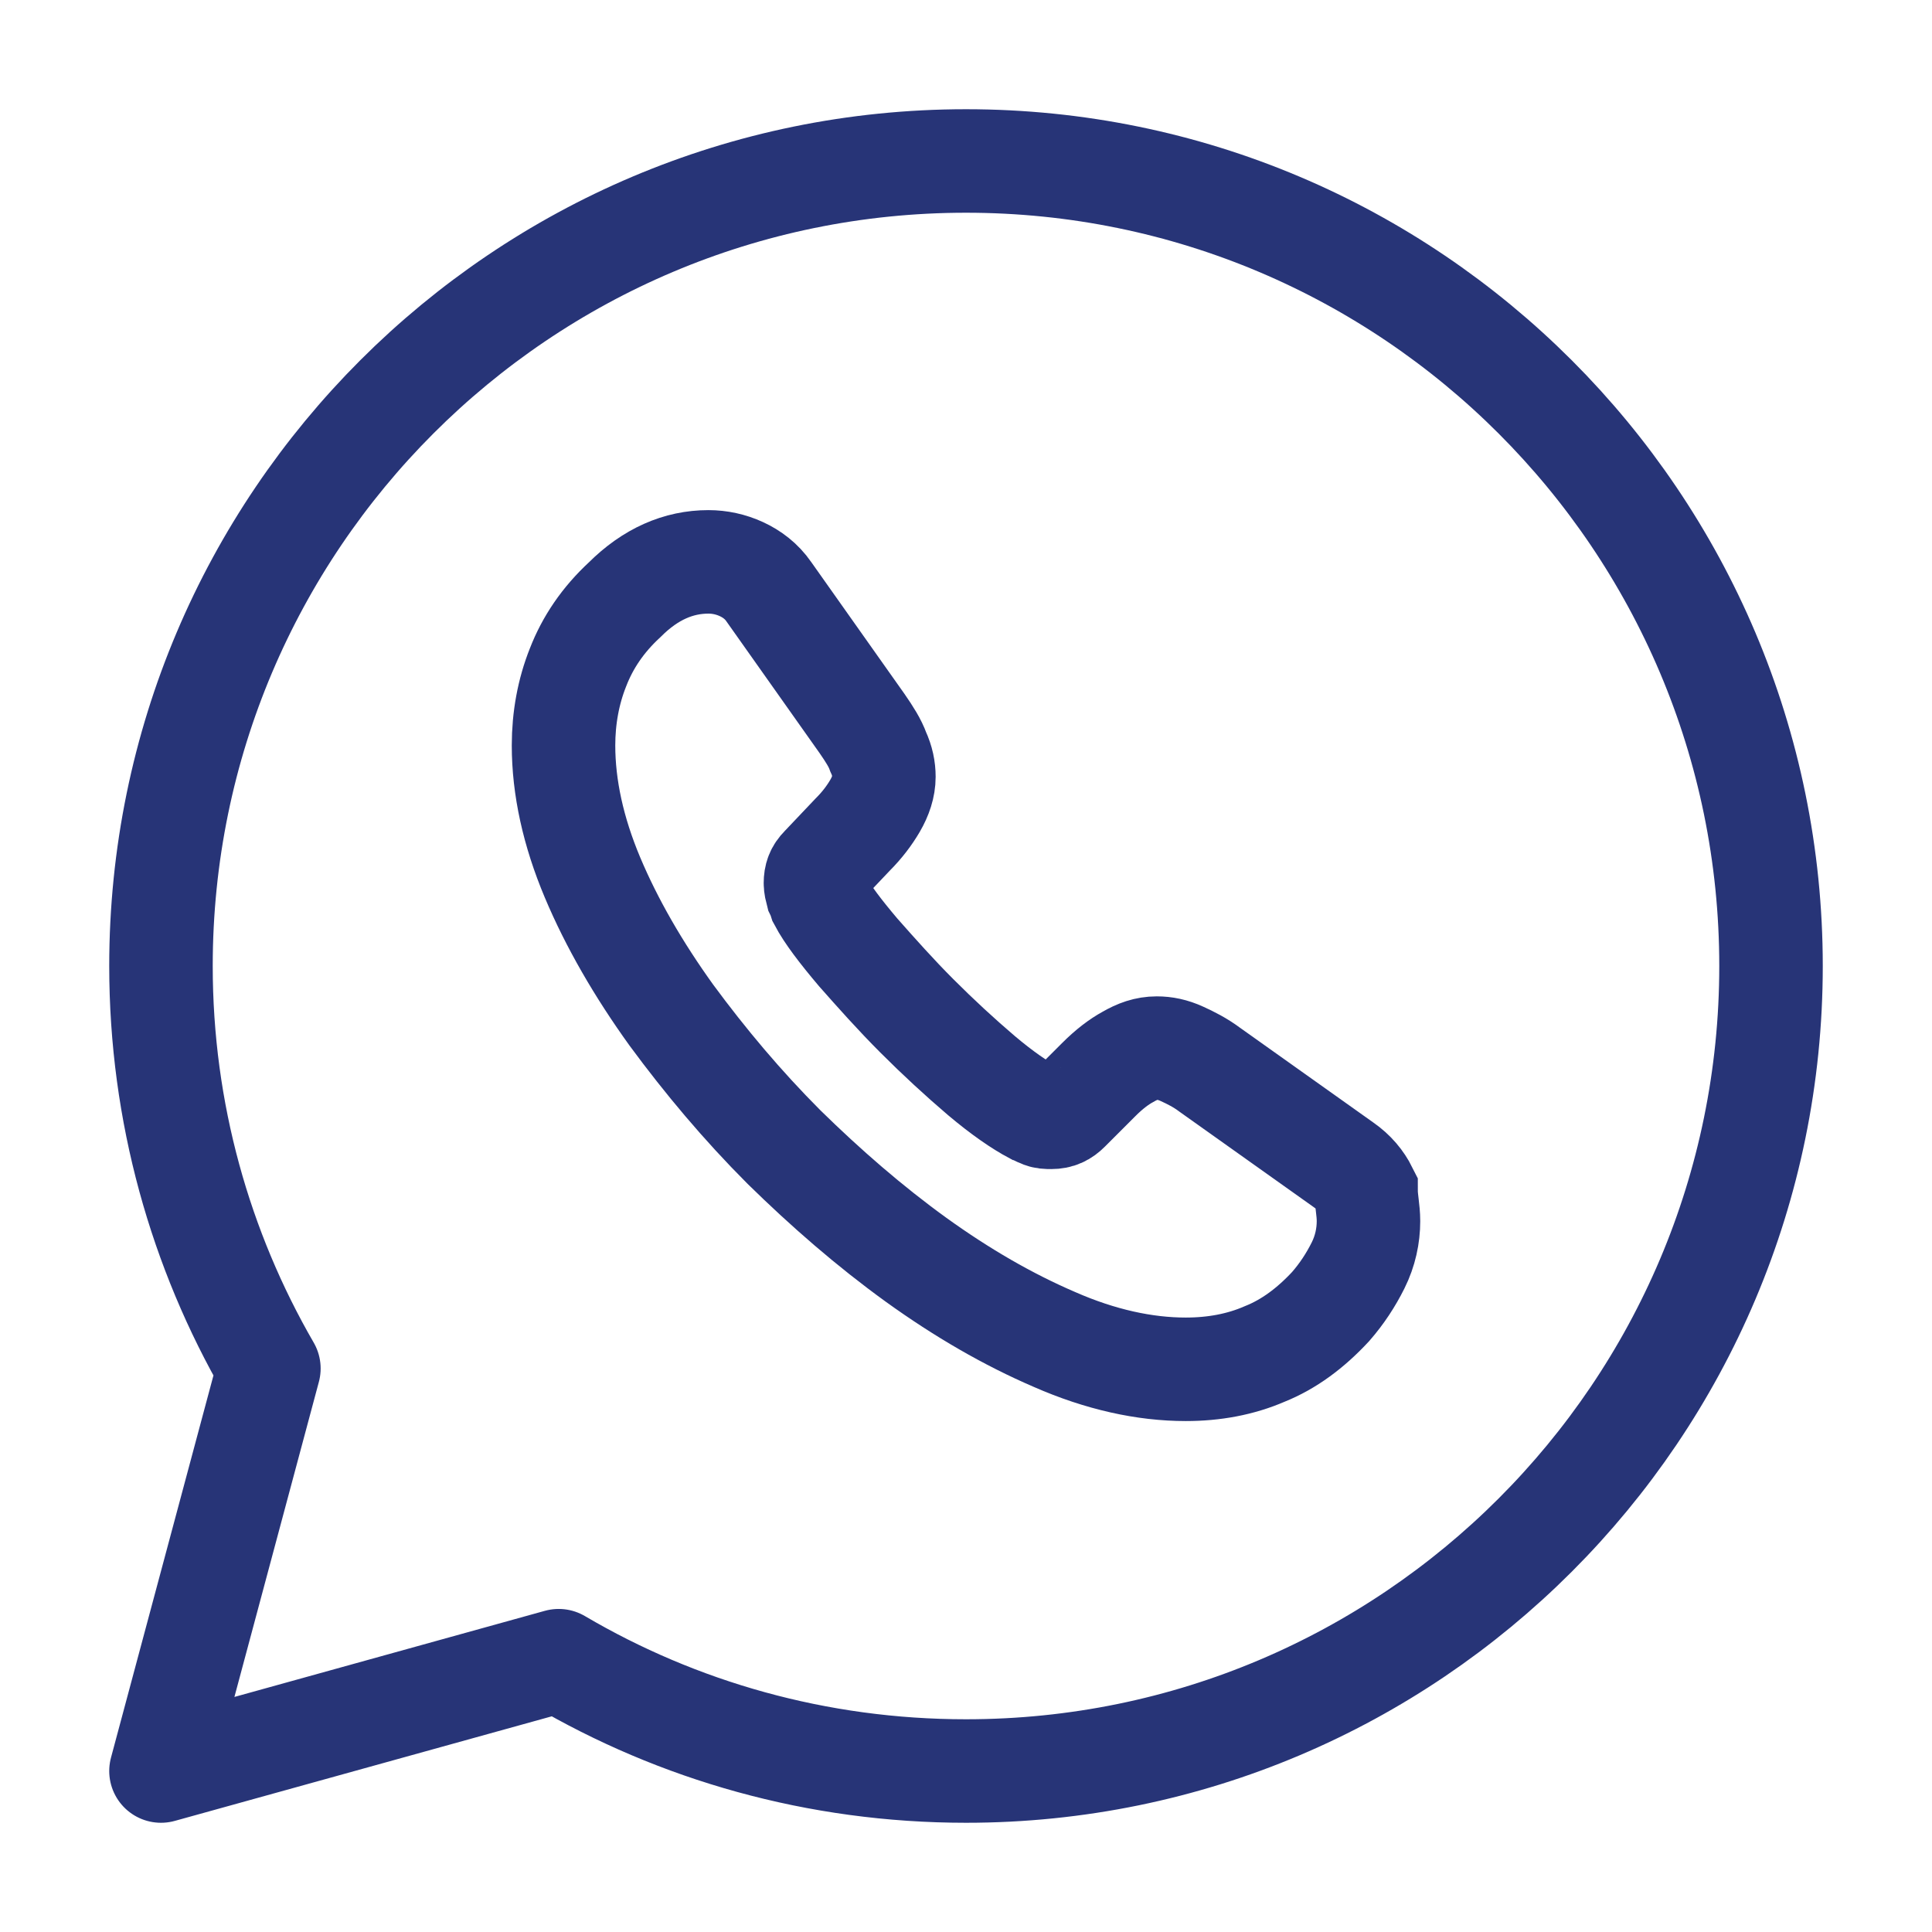
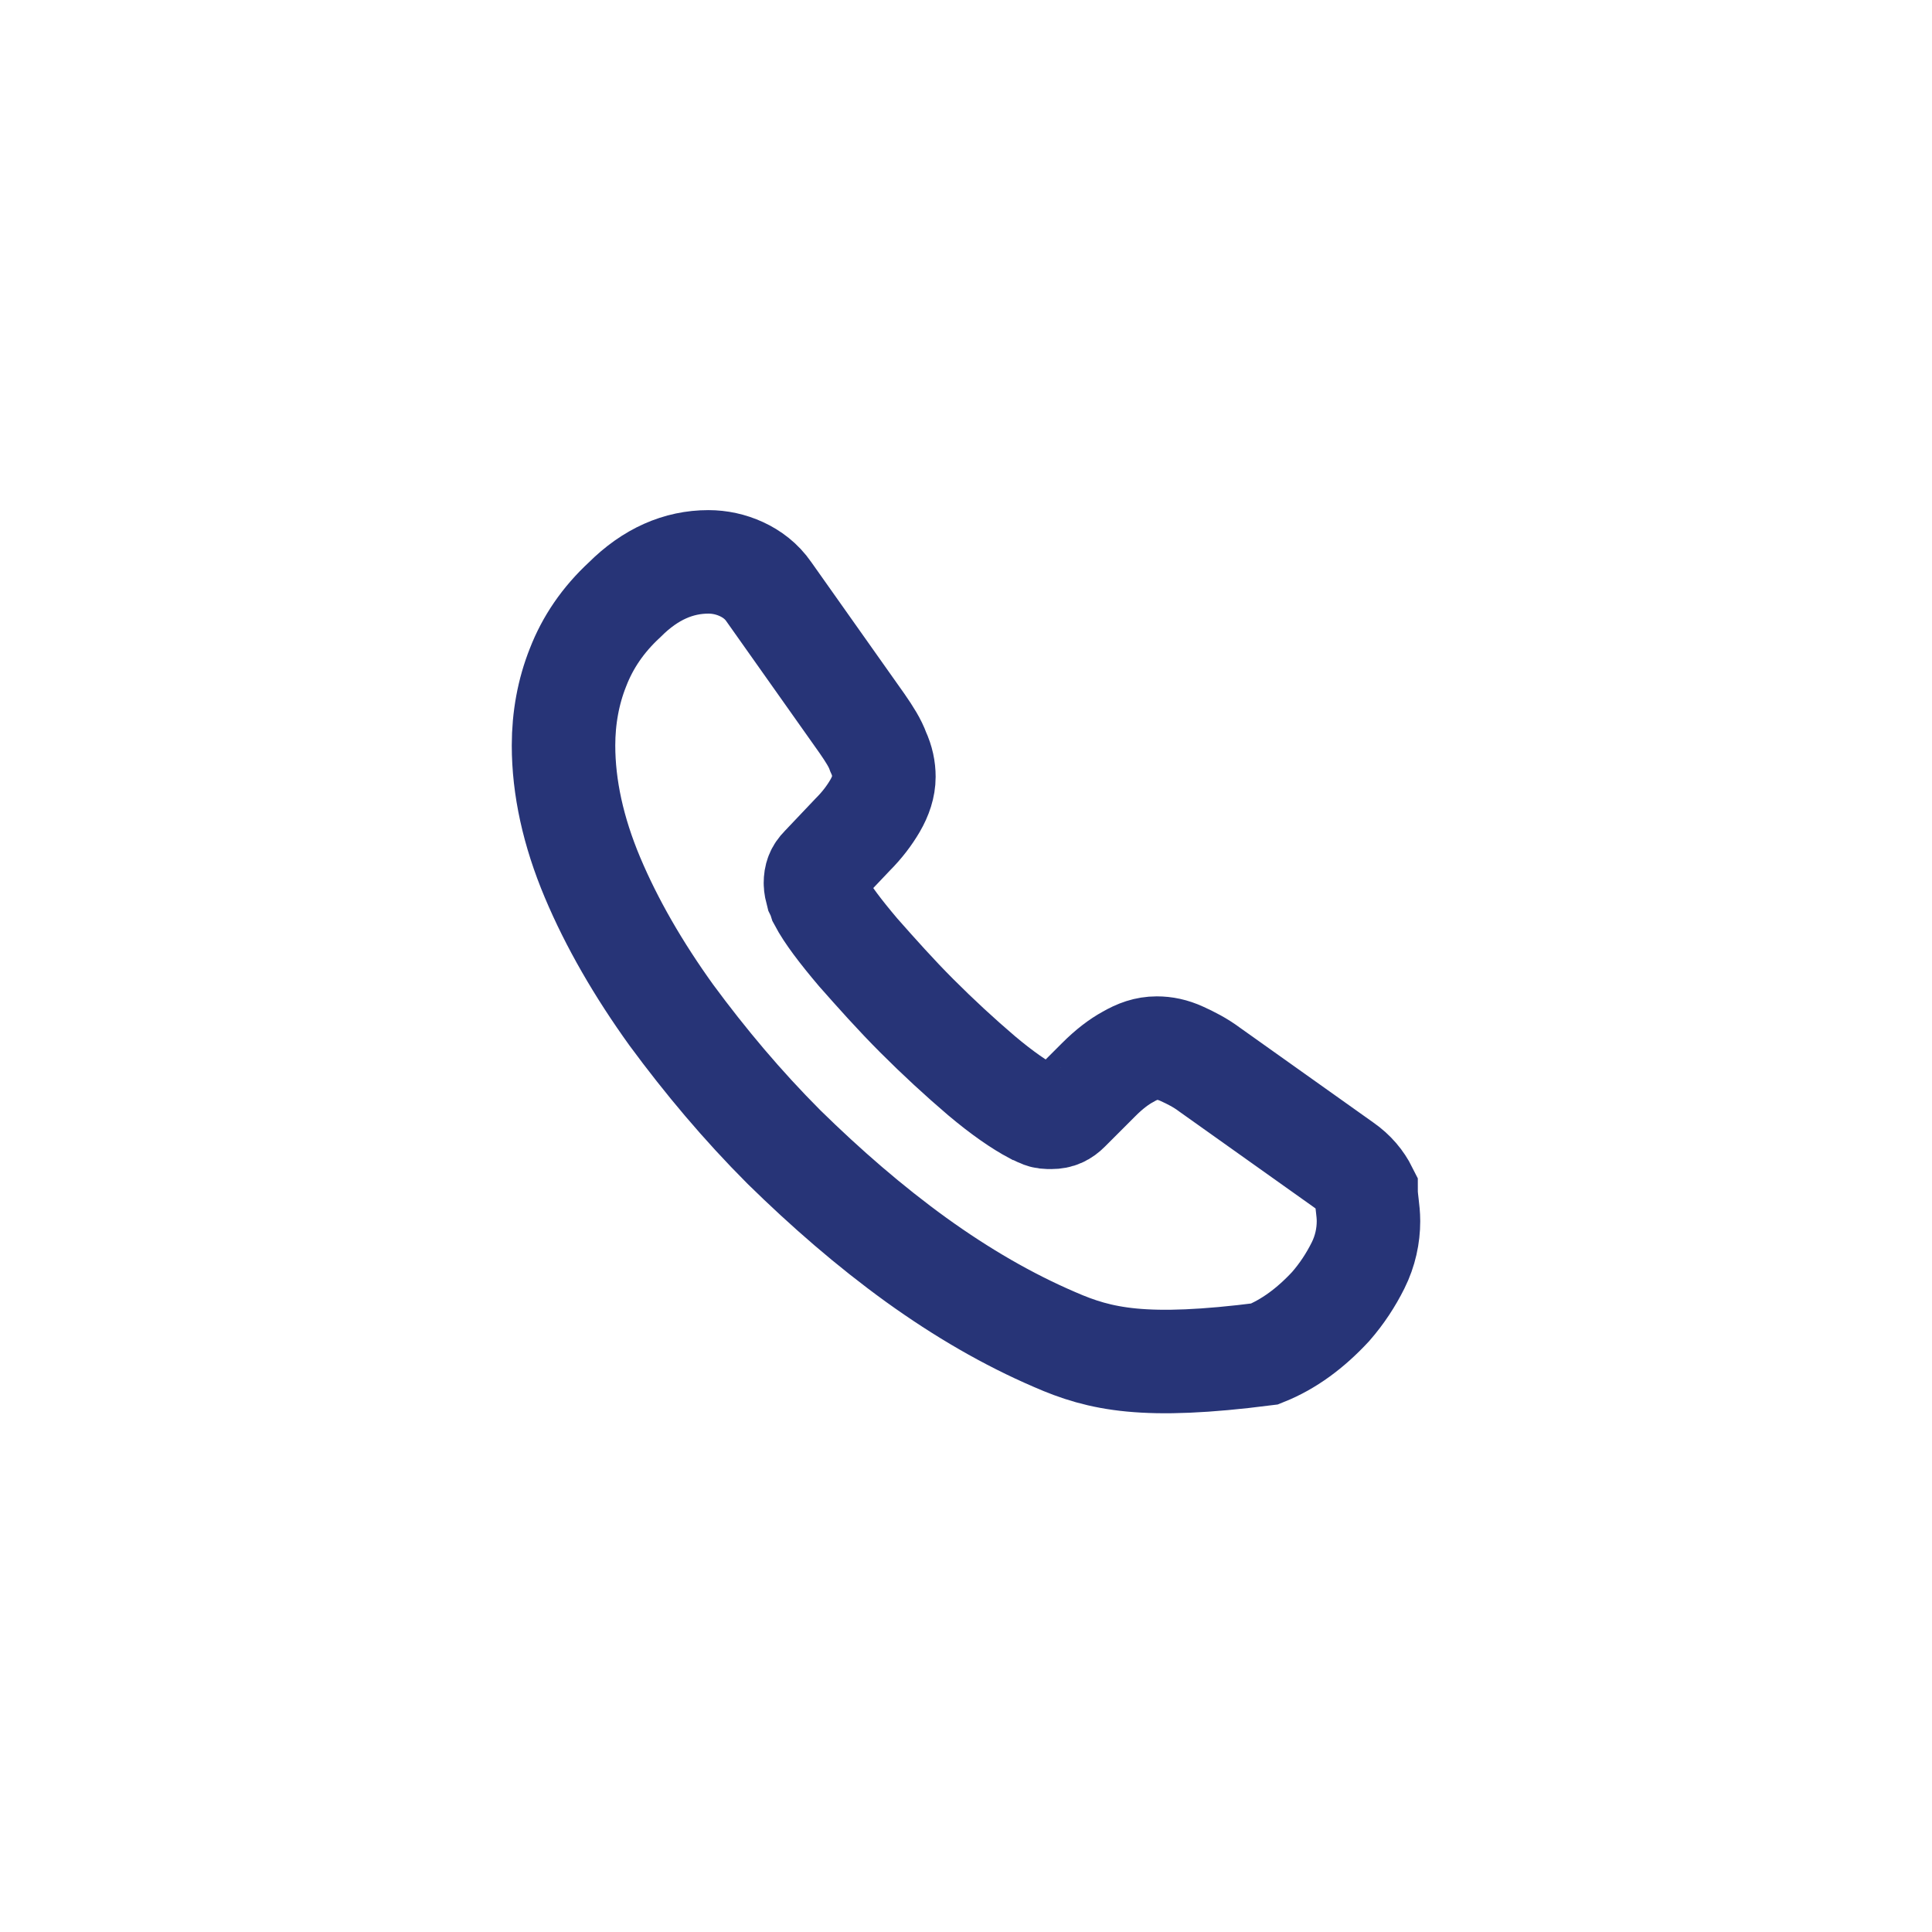
<svg xmlns="http://www.w3.org/2000/svg" width="28" height="28" viewBox="0 0 28 28" fill="none">
-   <path d="M8.097 24.068C9.823 25.083 11.842 25.667 14 25.667C20.44 25.667 25.667 20.44 25.667 14C25.667 7.56 20.44 2.333 14 2.333C7.56 2.333 2.333 7.56 2.333 14C2.333 16.123 2.905 18.118 3.897 19.833L2.333 25.667L8.097 24.068Z" stroke="#273477" stroke-width="1.5" stroke-miterlimit="10" stroke-linecap="round" stroke-linejoin="round" />
-   <path d="M19.833 17.698C19.833 17.908 19.787 18.13 19.682 18.34C19.577 18.55 19.448 18.748 19.285 18.935C18.993 19.25 18.678 19.483 18.328 19.623C17.978 19.775 17.593 19.845 17.185 19.845C16.59 19.845 15.948 19.705 15.283 19.413C14.607 19.122 13.942 18.737 13.277 18.258C12.6 17.768 11.97 17.22 11.363 16.625C10.757 16.018 10.22 15.377 9.73 14.712C9.252 14.047 8.867 13.382 8.587 12.717C8.307 12.052 8.167 11.41 8.167 10.803C8.167 10.407 8.237 10.022 8.377 9.672C8.517 9.31 8.738 8.983 9.053 8.692C9.427 8.318 9.835 8.143 10.267 8.143C10.43 8.143 10.593 8.178 10.745 8.248C10.897 8.318 11.037 8.423 11.142 8.575L12.495 10.488C12.6 10.64 12.682 10.768 12.728 10.897C12.787 11.025 12.81 11.142 12.81 11.258C12.81 11.398 12.763 11.538 12.682 11.678C12.6 11.818 12.495 11.958 12.355 12.098L11.912 12.565C11.842 12.635 11.818 12.705 11.818 12.798C11.818 12.845 11.83 12.892 11.842 12.938C11.865 12.985 11.877 13.02 11.888 13.055C11.993 13.253 12.18 13.498 12.437 13.802C12.705 14.105 12.985 14.42 13.288 14.723C13.603 15.038 13.907 15.318 14.222 15.587C14.525 15.843 14.782 16.018 14.98 16.123C15.015 16.135 15.05 16.158 15.085 16.17C15.132 16.193 15.178 16.193 15.237 16.193C15.342 16.193 15.412 16.158 15.482 16.088L15.925 15.645C16.077 15.493 16.217 15.388 16.345 15.318C16.485 15.237 16.613 15.19 16.765 15.19C16.882 15.19 16.998 15.213 17.127 15.272C17.255 15.33 17.395 15.4 17.535 15.505L19.472 16.882C19.623 16.987 19.728 17.115 19.798 17.255C19.798 17.395 19.833 17.535 19.833 17.698Z" stroke="#273477" stroke-width="1.5" stroke-miterlimit="10" />
+   <path d="M19.833 17.698C19.833 17.908 19.787 18.13 19.682 18.34C19.577 18.55 19.448 18.748 19.285 18.935C18.993 19.25 18.678 19.483 18.328 19.623C16.59 19.845 15.948 19.705 15.283 19.413C14.607 19.122 13.942 18.737 13.277 18.258C12.6 17.768 11.97 17.22 11.363 16.625C10.757 16.018 10.22 15.377 9.73 14.712C9.252 14.047 8.867 13.382 8.587 12.717C8.307 12.052 8.167 11.41 8.167 10.803C8.167 10.407 8.237 10.022 8.377 9.672C8.517 9.31 8.738 8.983 9.053 8.692C9.427 8.318 9.835 8.143 10.267 8.143C10.43 8.143 10.593 8.178 10.745 8.248C10.897 8.318 11.037 8.423 11.142 8.575L12.495 10.488C12.6 10.64 12.682 10.768 12.728 10.897C12.787 11.025 12.81 11.142 12.81 11.258C12.81 11.398 12.763 11.538 12.682 11.678C12.6 11.818 12.495 11.958 12.355 12.098L11.912 12.565C11.842 12.635 11.818 12.705 11.818 12.798C11.818 12.845 11.83 12.892 11.842 12.938C11.865 12.985 11.877 13.02 11.888 13.055C11.993 13.253 12.18 13.498 12.437 13.802C12.705 14.105 12.985 14.42 13.288 14.723C13.603 15.038 13.907 15.318 14.222 15.587C14.525 15.843 14.782 16.018 14.98 16.123C15.015 16.135 15.05 16.158 15.085 16.17C15.132 16.193 15.178 16.193 15.237 16.193C15.342 16.193 15.412 16.158 15.482 16.088L15.925 15.645C16.077 15.493 16.217 15.388 16.345 15.318C16.485 15.237 16.613 15.19 16.765 15.19C16.882 15.19 16.998 15.213 17.127 15.272C17.255 15.33 17.395 15.4 17.535 15.505L19.472 16.882C19.623 16.987 19.728 17.115 19.798 17.255C19.798 17.395 19.833 17.535 19.833 17.698Z" stroke="#273477" stroke-width="1.5" stroke-miterlimit="10" />
</svg>